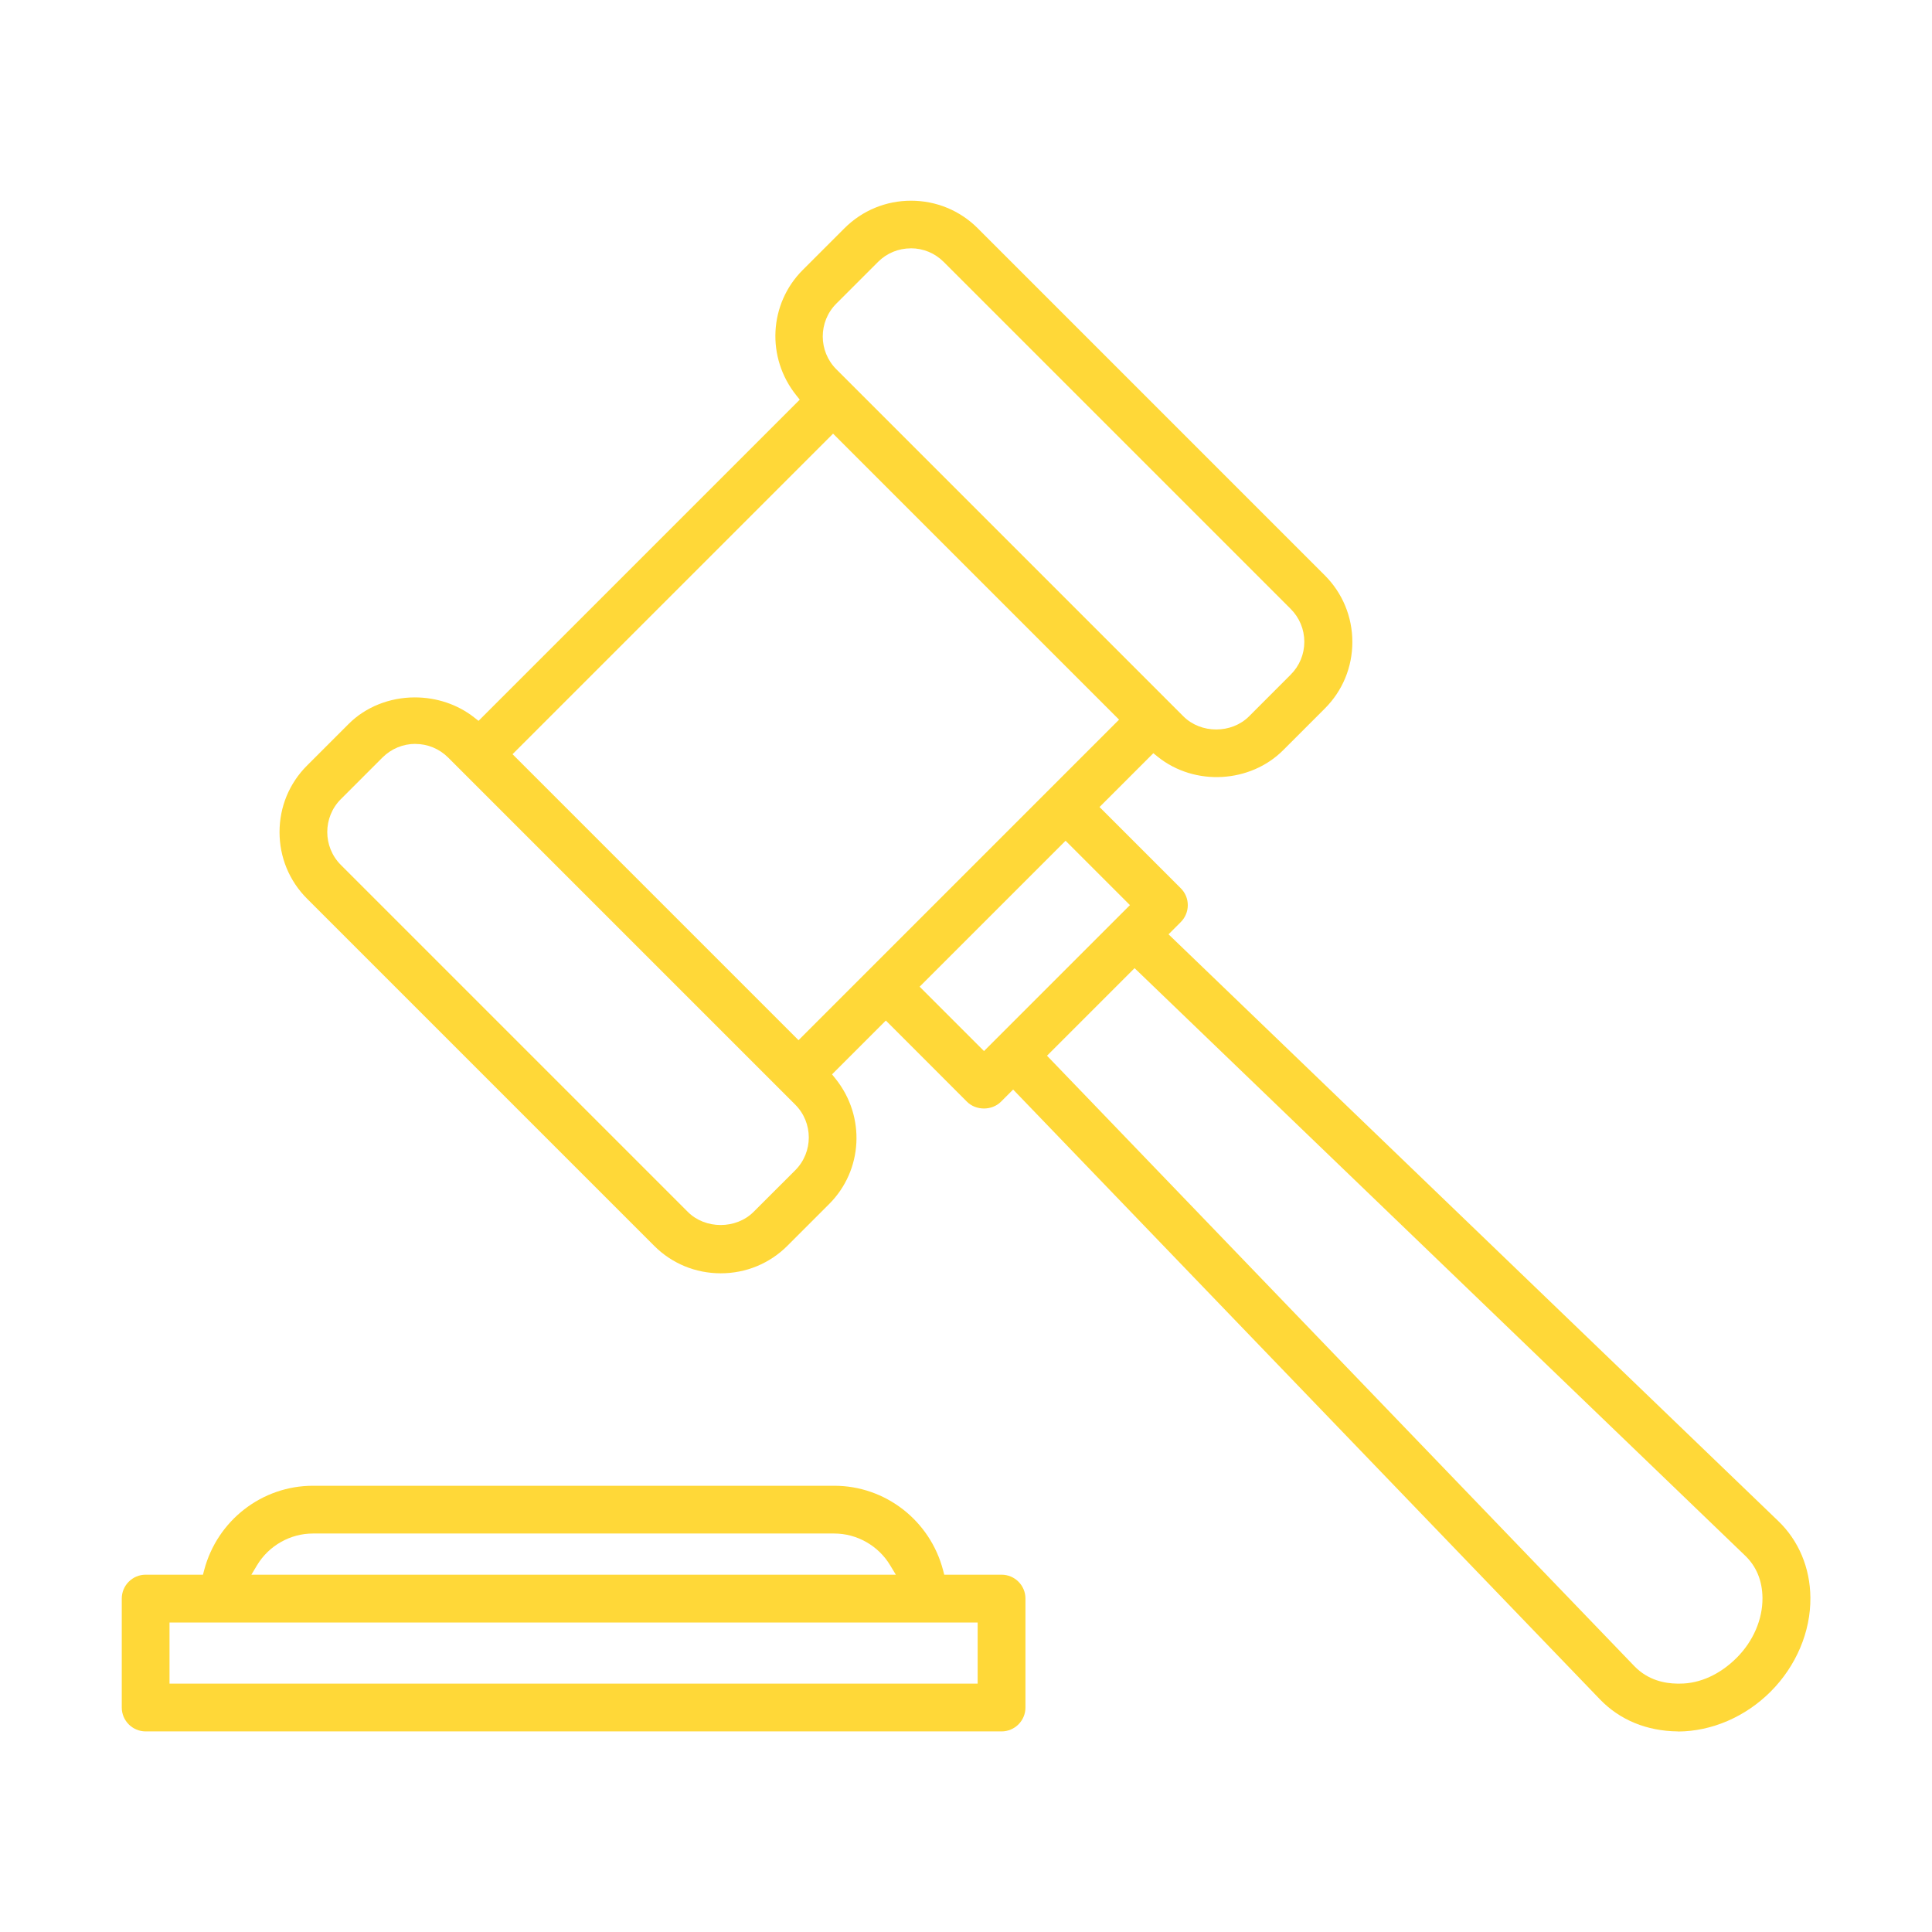
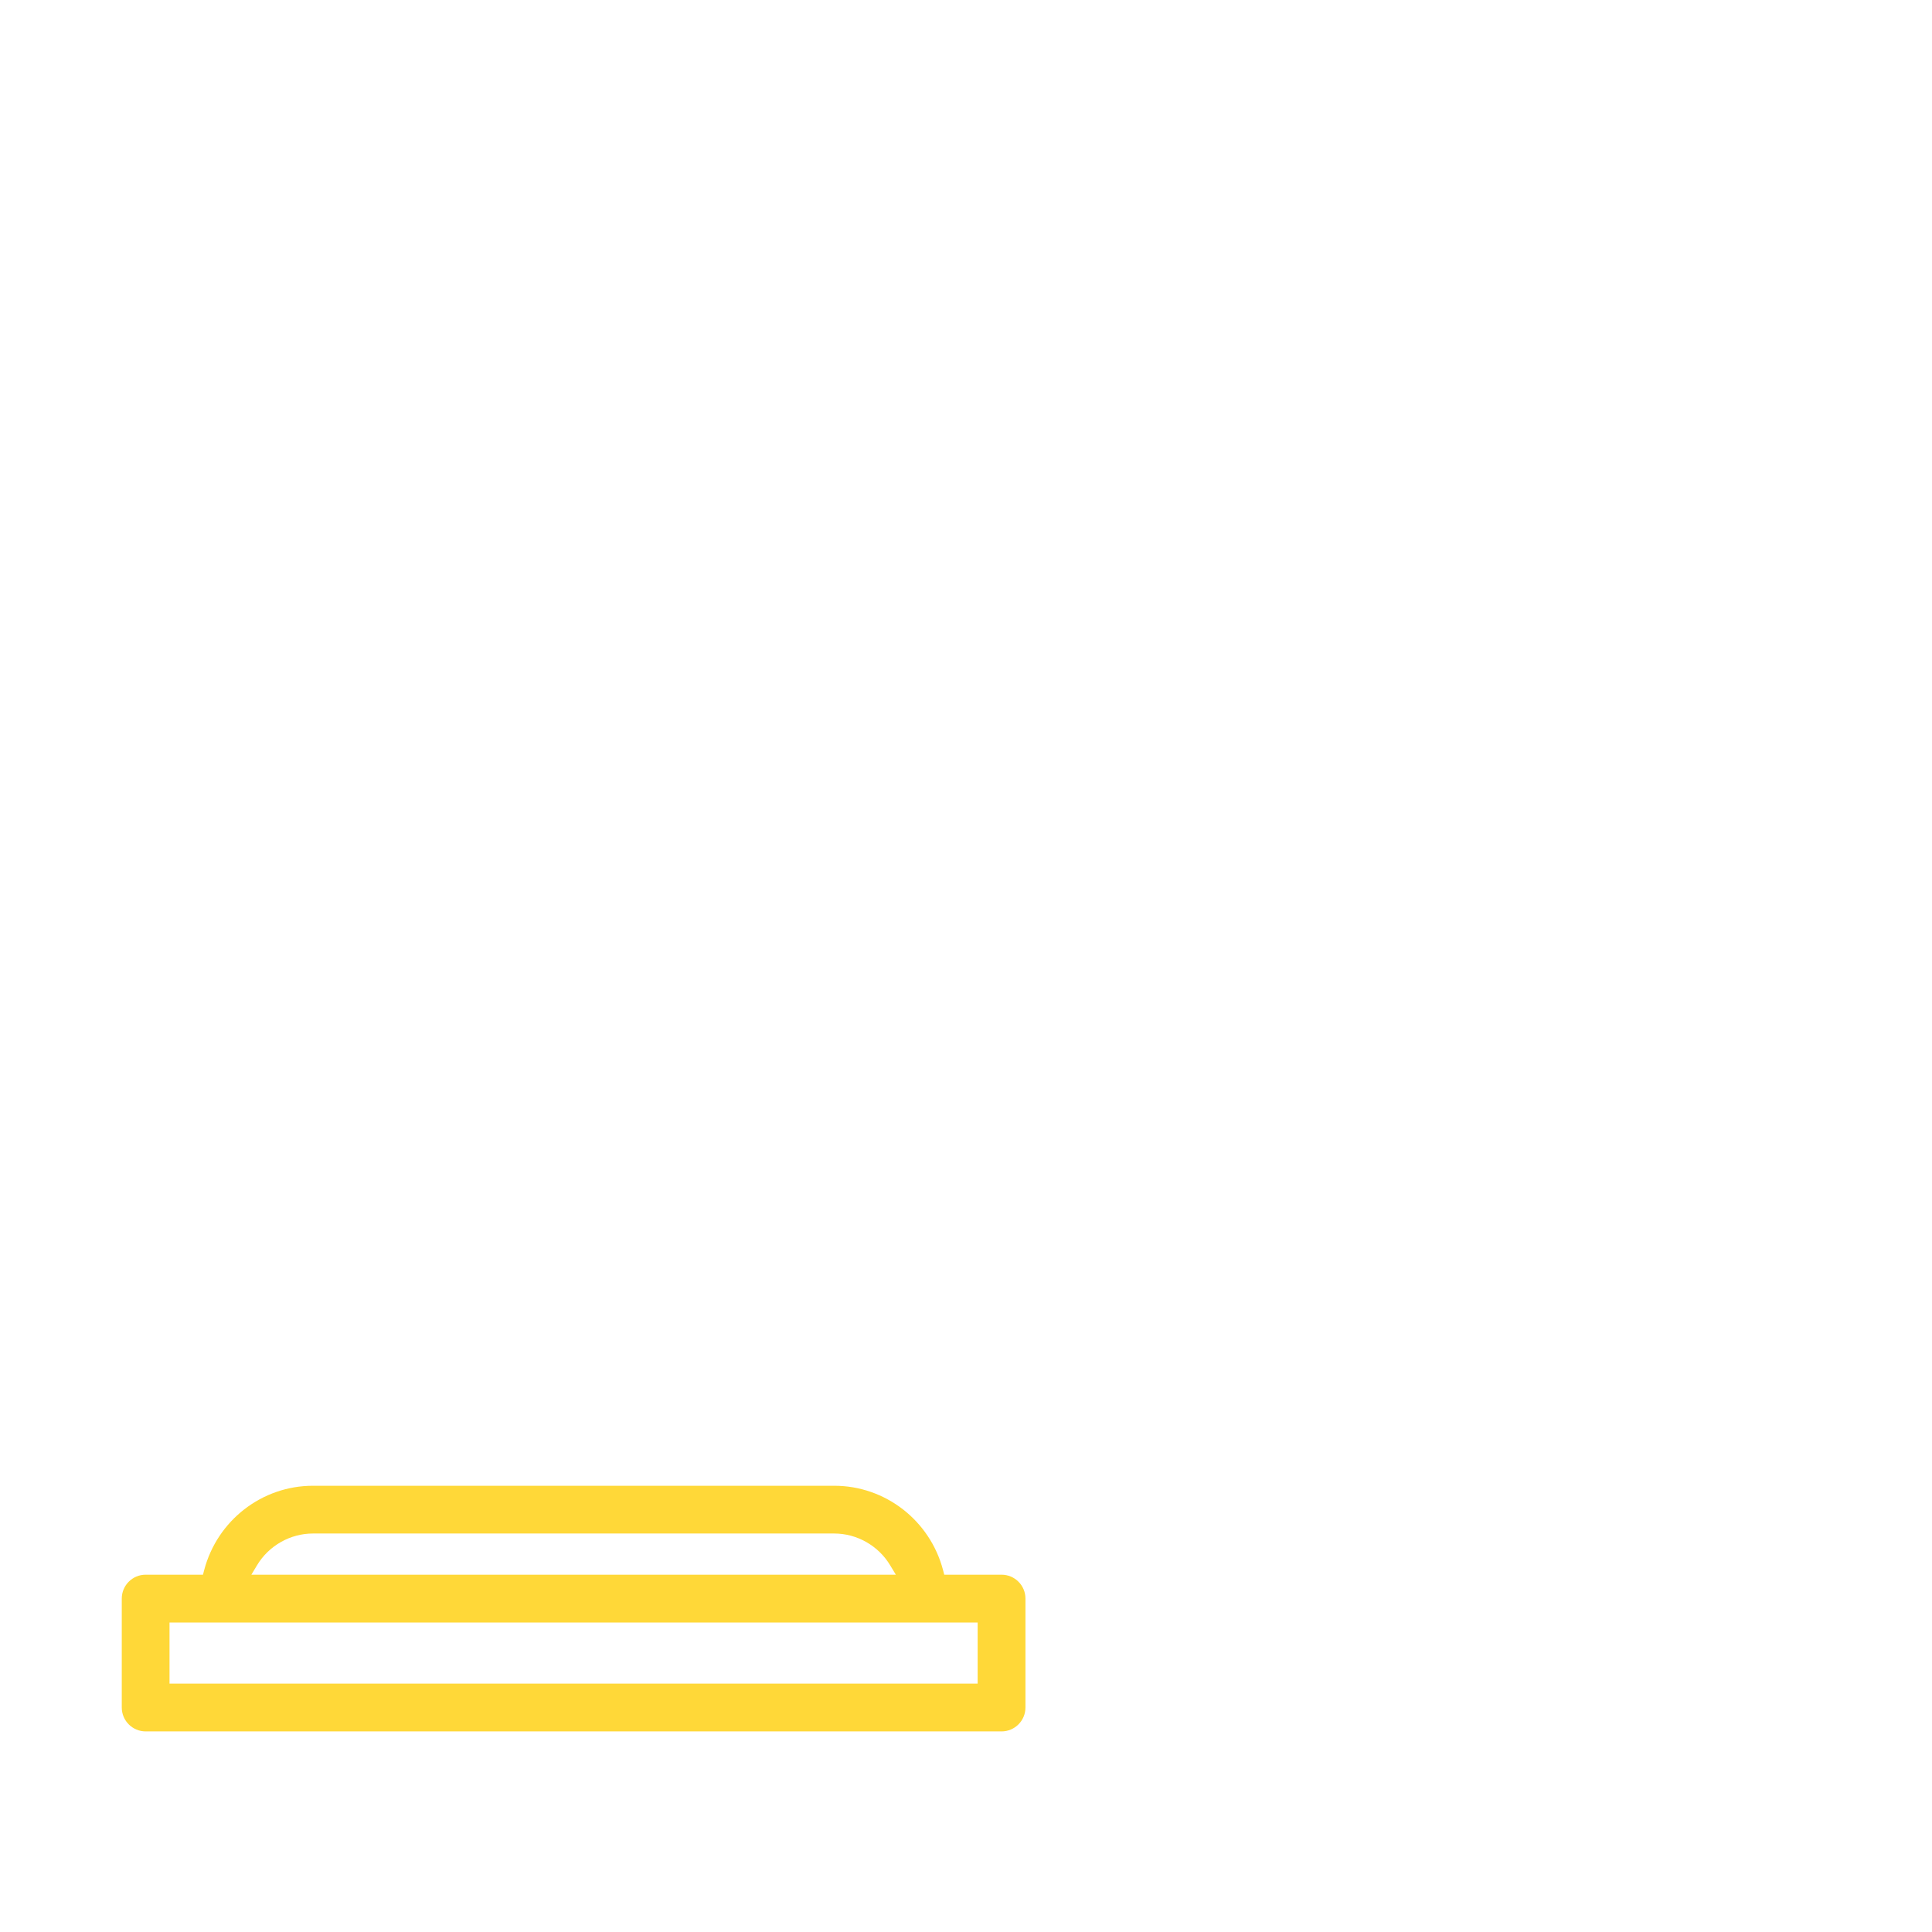
<svg xmlns="http://www.w3.org/2000/svg" id="Layer_1" data-name="Layer 1" viewBox="0 0 350 350">
  <defs>
    <style>
      .cls-1 {
        fill: #ffd838;
        stroke-width: 0px;
      }
    </style>
  </defs>
-   <path class="cls-1" d="M303.95,313.66c-5.63-.06-10.51-2.07-14.12-5.82l-106.29-110.46-2.22,2.22c-1.63,1.62-4.51,1.62-6.13,0l-14.71-14.72-9.75,9.75.64.8c5.47,6.81,4.97,16.57-1.17,22.7l-7.55,7.55c-3.22,3.22-7.51,4.99-12.08,4.99s-8.86-1.77-12.07-4.99l-62.87-62.87c-3.22-3.22-4.99-7.5-4.99-12.07s1.77-8.86,5-12.07l7.55-7.55c3.04-3.04,7.4-4.78,11.96-4.78,3.96,0,7.78,1.29,10.75,3.63l.79.62,58.19-58.19-.63-.79c-5.46-6.81-4.96-16.57,1.17-22.7l7.55-7.55c3.22-3.22,7.51-5,12.07-5s8.86,1.77,12.08,4.99l62.87,62.87c3.22,3.22,5,7.51,5,12.08s-1.77,8.85-5,12.07l-7.55,7.55c-5.89,5.89-15.94,6.6-22.71,1.17l-.79-.64-9.75,9.75,14.72,14.72c.82.81,1.27,1.9,1.27,3.06s-.47,2.26-1.28,3.07l-2.21,2.21,110.47,106.3c3.7,3.56,5.76,8.48,5.81,13.86.06,6.18-2.57,12.39-7.21,17.04-4.57,4.57-10.68,7.2-16.78,7.22h0ZM189.67,191.25l106.41,110.59c2.48,2.57,5.55,3.13,7.7,3.16h.57c3.57.01,7.24-1.65,10.26-4.67,3-3,4.71-6.95,4.68-10.84-.03-3.12-1.09-5.71-3.16-7.69l-110.59-106.41-15.87,15.87ZM75.25,134.76c-2.25,0-4.36.88-5.96,2.47l-7.55,7.55c-3.27,3.28-3.27,8.62,0,11.9l62.87,62.87c3.17,3.17,8.73,3.16,11.9,0l7.55-7.54c3.28-3.28,3.28-8.62,0-11.9l-62.87-62.87c-1.59-1.59-3.71-2.47-5.95-2.47ZM166.6,178.75l11.66,11.66,26.44-26.44-11.66-11.66-26.44,26.44ZM92.85,136.63l51.81,51.81,58.07-58.07-51.81-51.81-58.07,58.07ZM165.01,44.99c-2.25,0-4.36.87-5.95,2.46l-7.55,7.55c-3.28,3.28-3.28,8.62,0,11.9l62.87,62.87c3.17,3.17,8.72,3.18,11.9,0l7.54-7.55c1.59-1.59,2.47-3.7,2.47-5.95s-.88-4.37-2.47-5.96l-62.87-62.87c-1.59-1.59-3.7-2.46-5.95-2.46Z" />
  <path class="cls-1" d="M181.44,313.66H26.39c-2.39,0-4.33-1.94-4.33-4.33v-19.73c0-2.39,1.94-4.33,4.33-4.33h10.38l.22-.84c2.37-8.99,10.47-15.27,19.7-15.27h94.45c9.23,0,17.33,6.28,19.7,15.27l.22.84h10.38c2.39,0,4.33,1.94,4.33,4.33v19.73c0,2.39-1.94,4.33-4.33,4.33ZM30.71,305h146.4v-11.07H30.71v11.07ZM45.54,285.27h116.75l-1.04-1.72c-2.13-3.54-6.01-5.74-10.12-5.74H56.69c-4.11,0-7.99,2.2-10.12,5.74l-1.03,1.72Z" />
</svg>